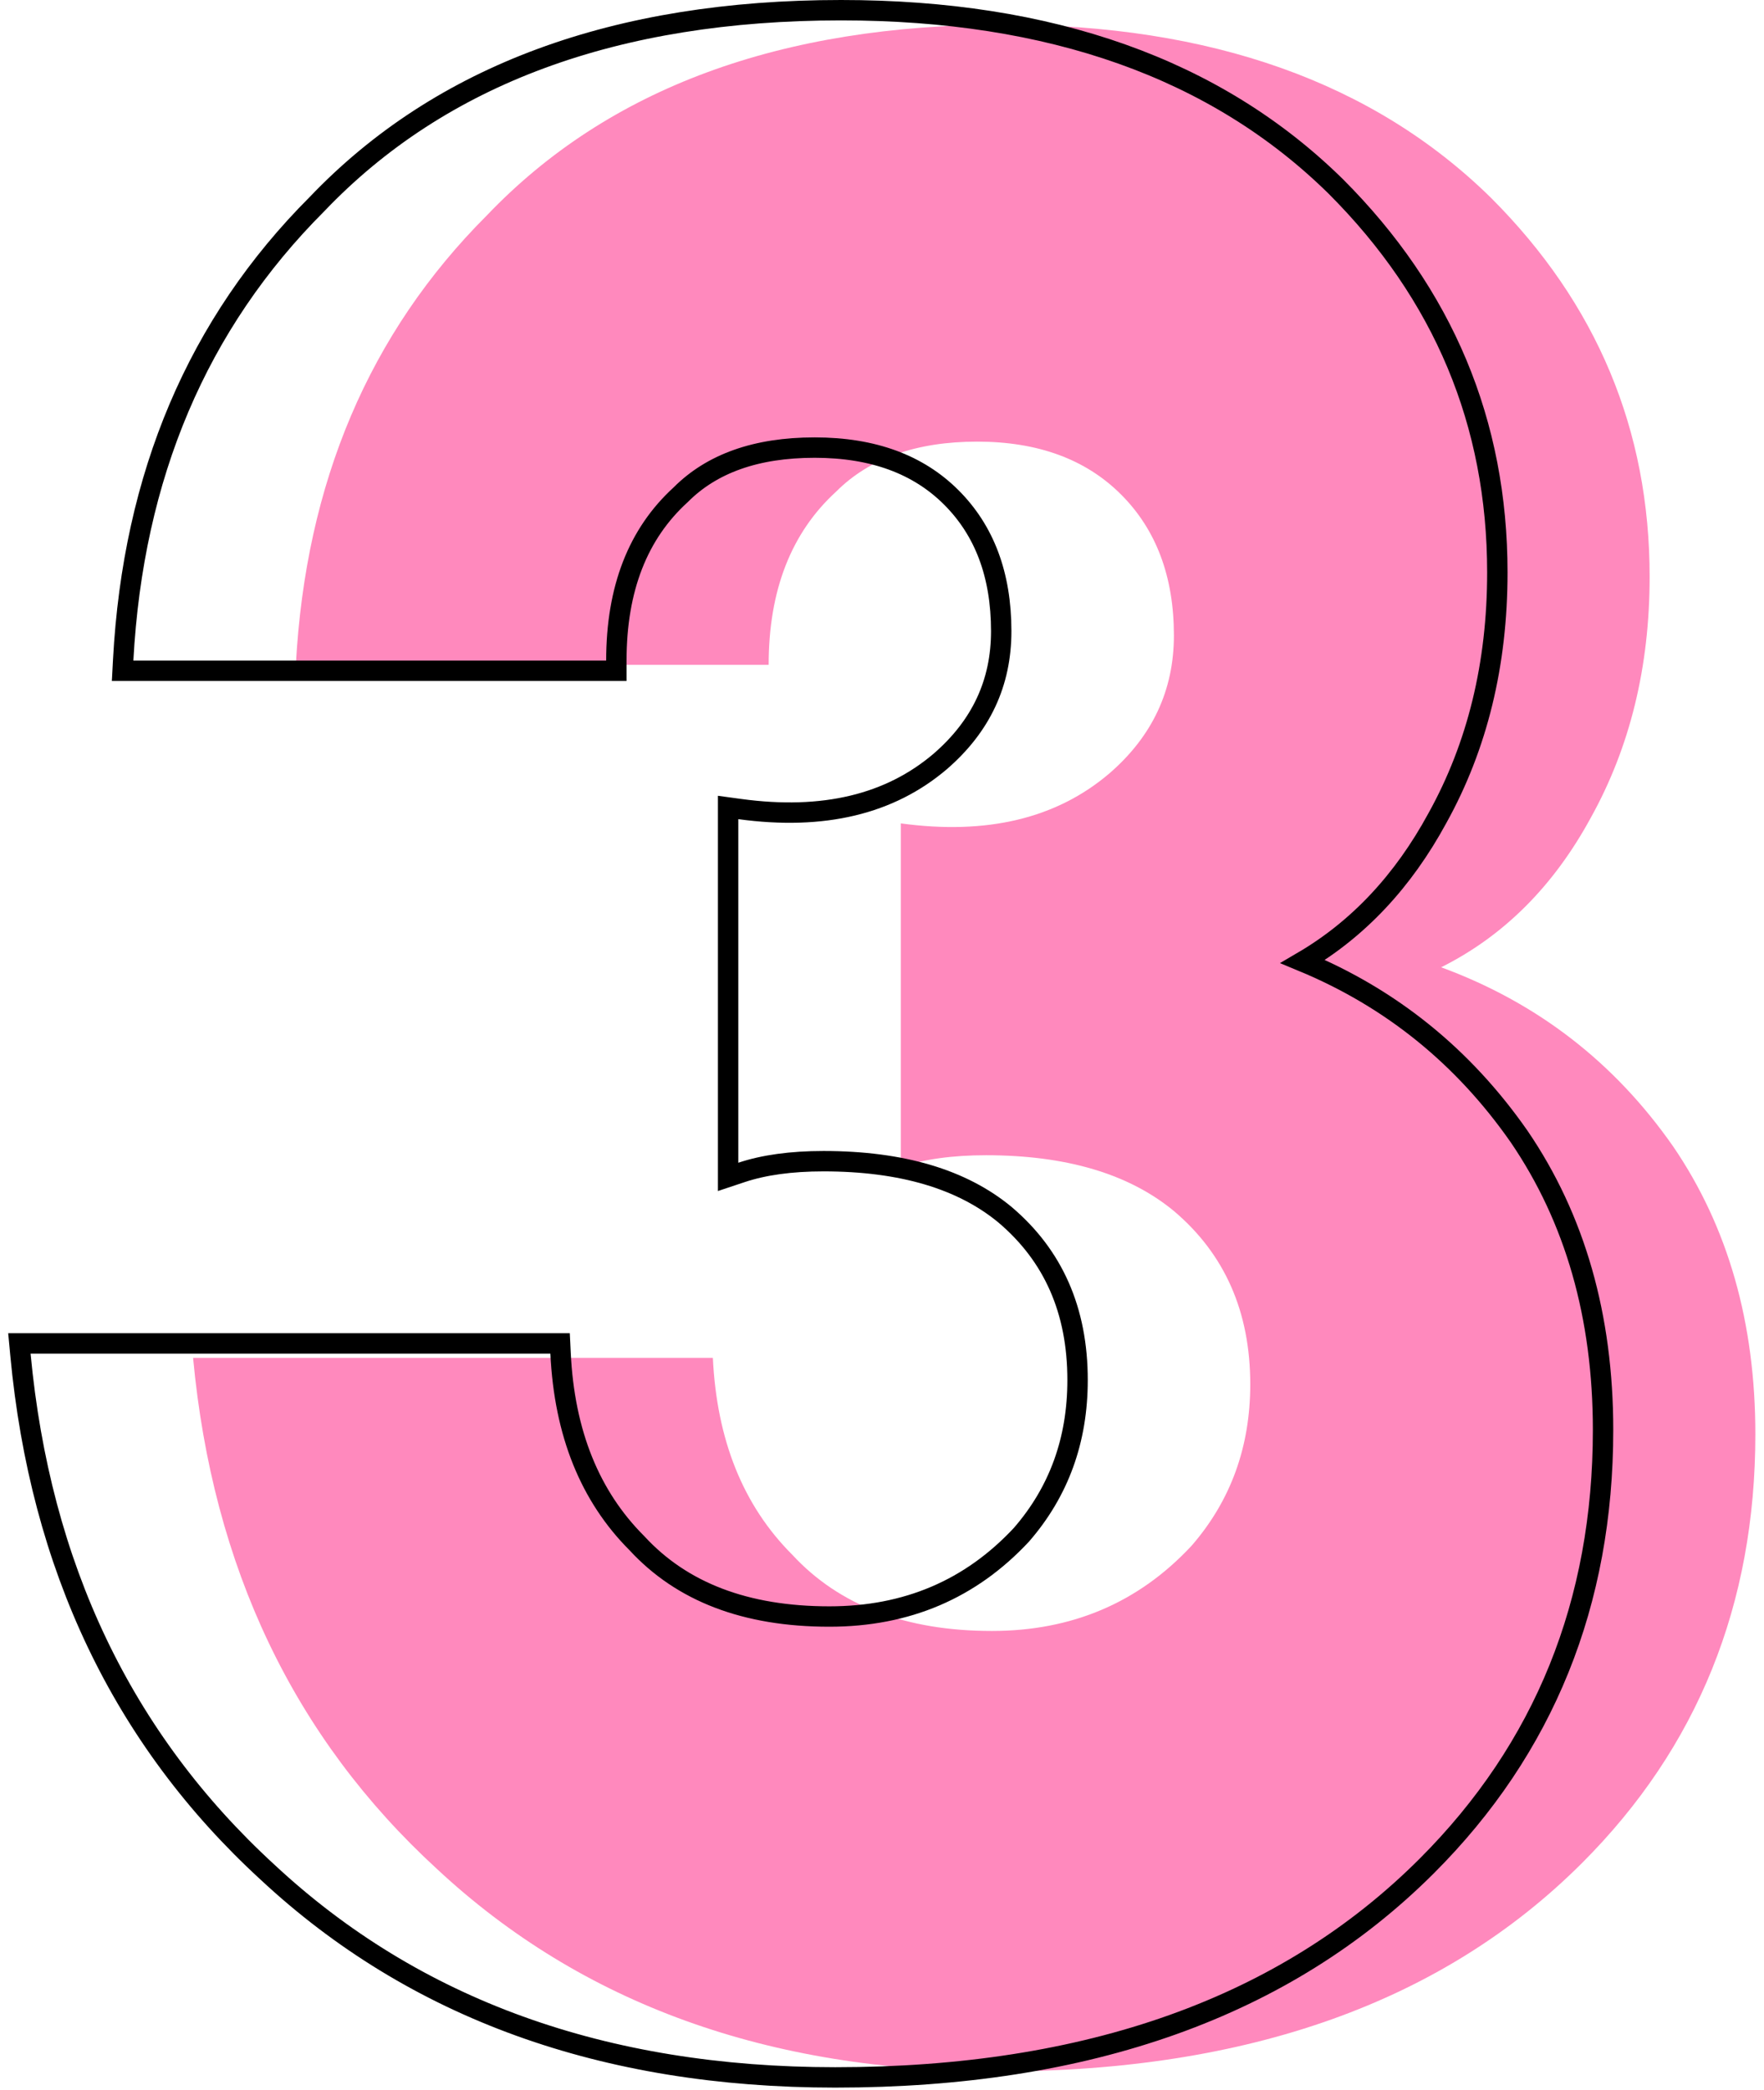
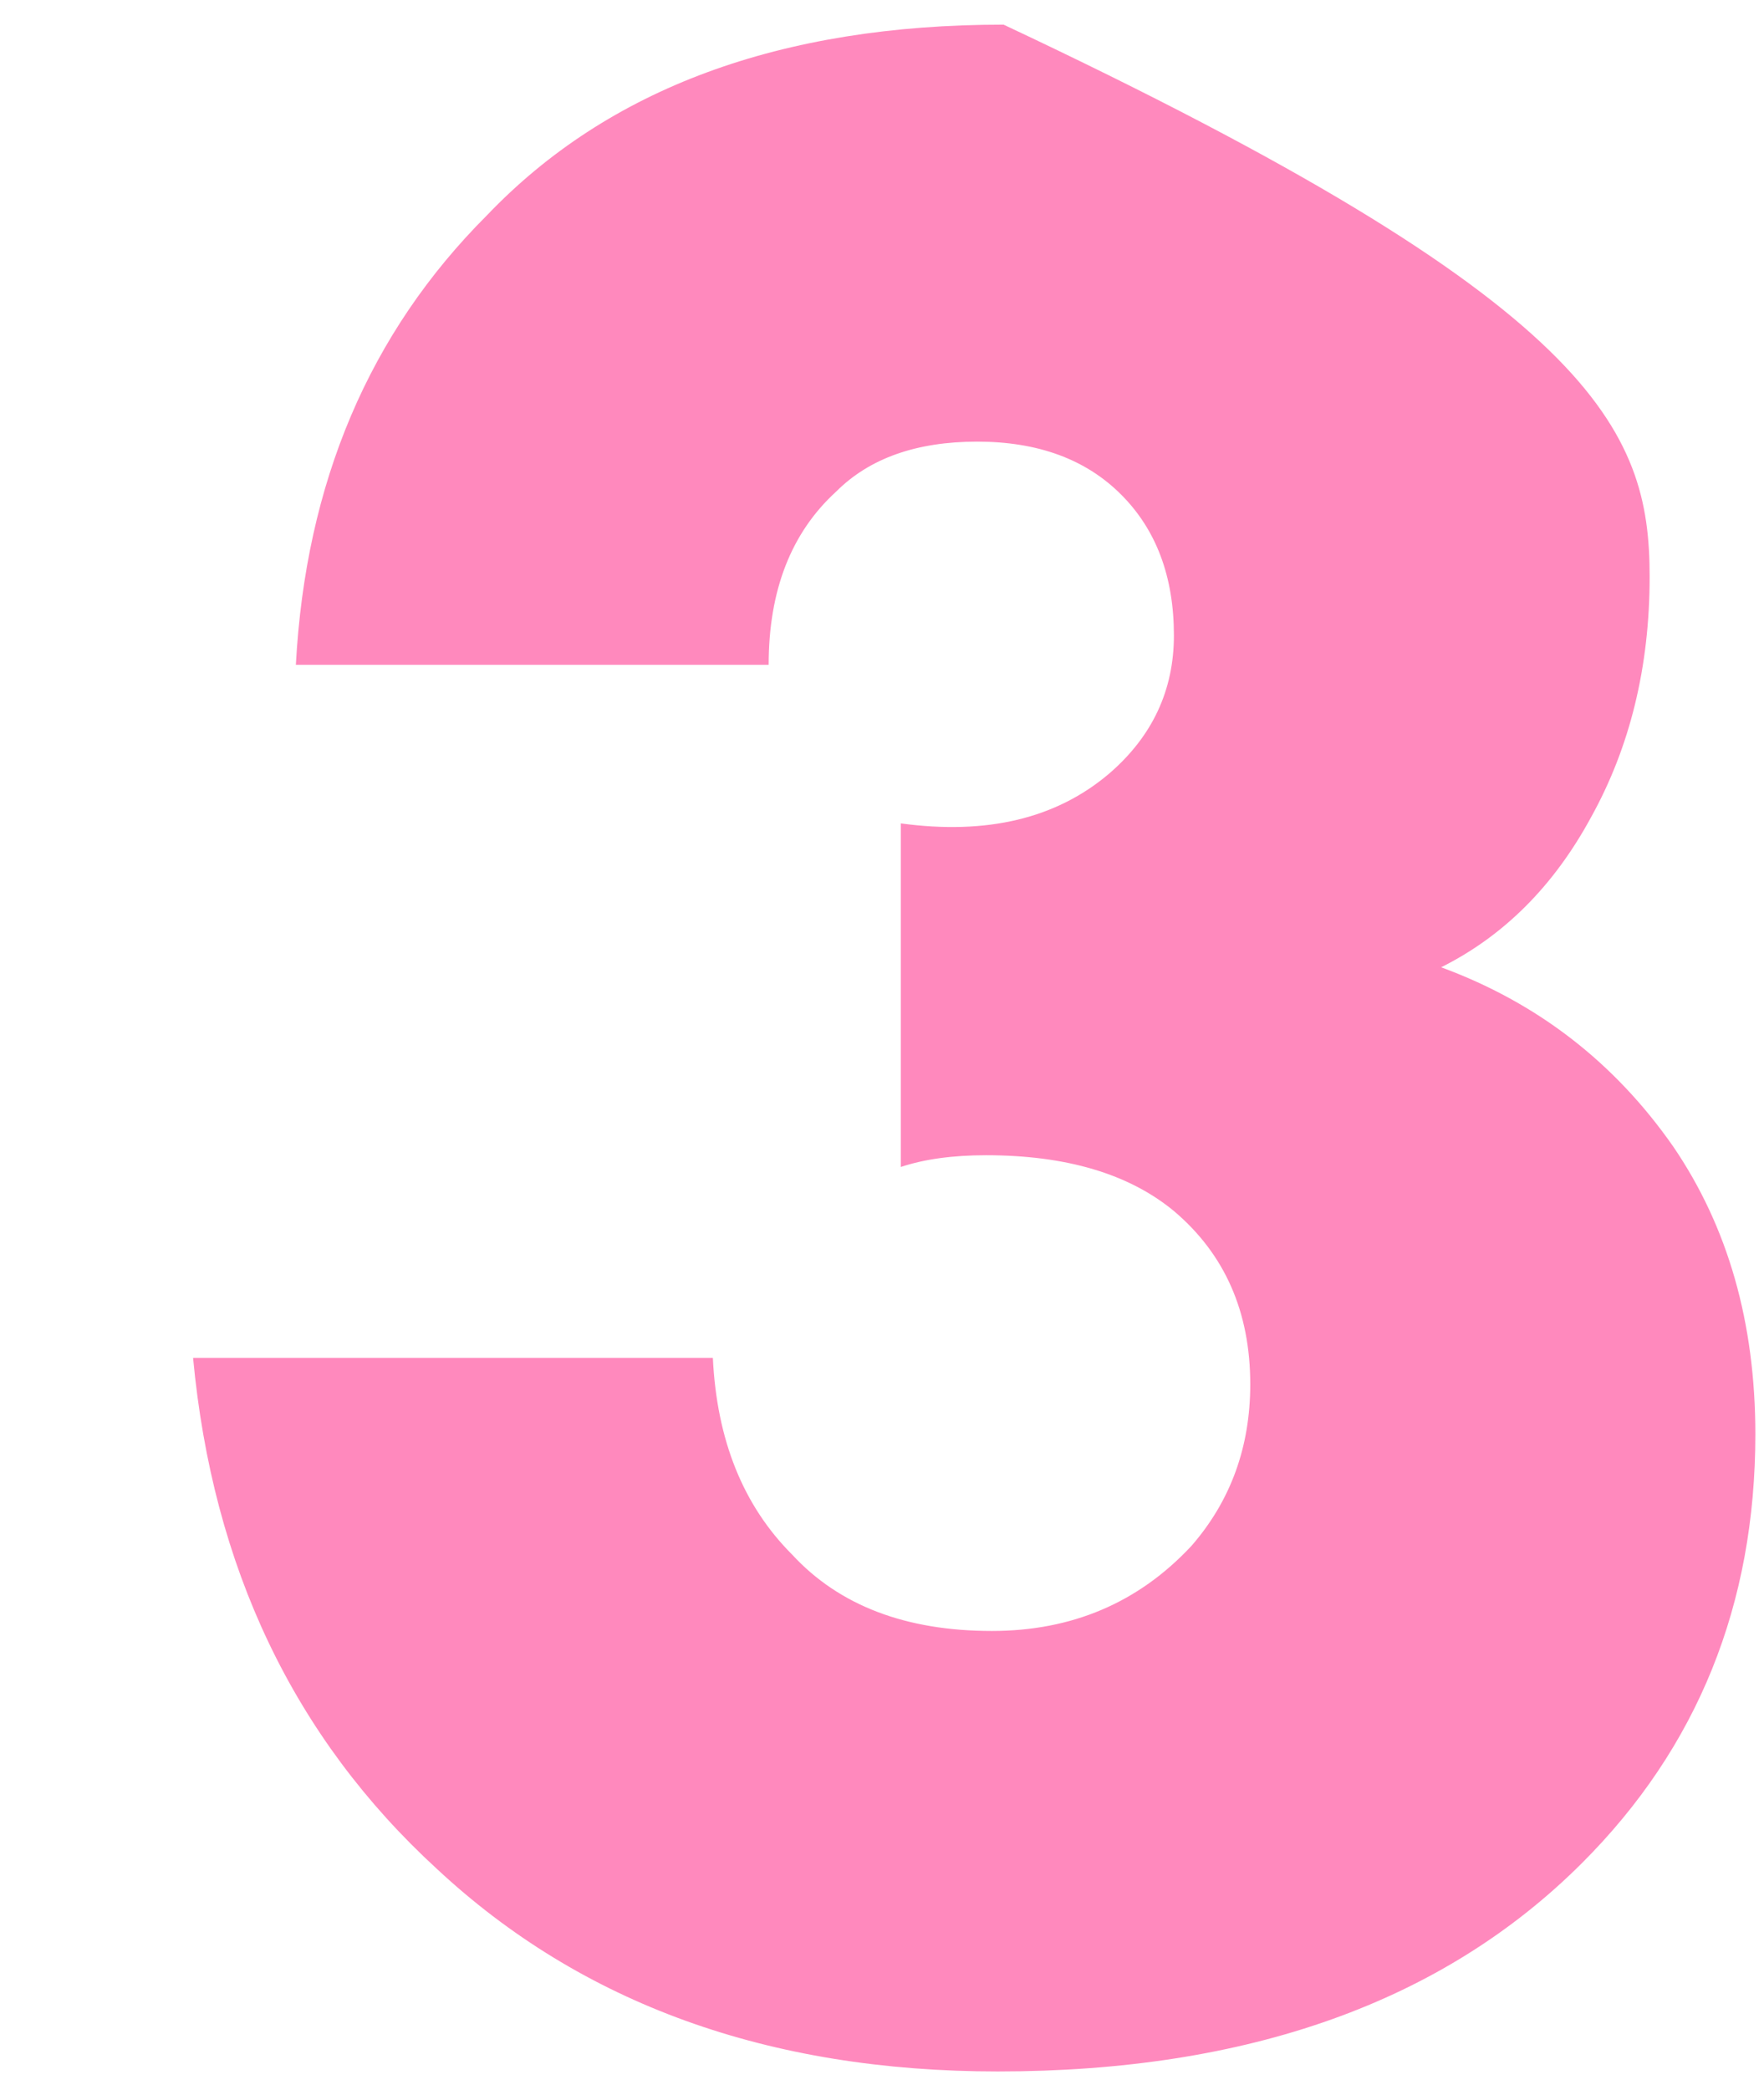
<svg xmlns="http://www.w3.org/2000/svg" width="173" height="205" viewBox="0 0 173 205" fill="none">
-   <path d="M18.936 133.168H69.912C70.296 141.232 72.888 147.664 77.688 152.464C82.296 157.456 88.824 159.952 97.272 159.952C105.144 159.952 111.672 157.168 116.856 151.6C120.696 147.184 122.616 141.904 122.616 135.76C122.616 128.656 120.12 122.992 115.128 118.768C110.712 115.12 104.568 113.296 96.696 113.296C93.432 113.296 90.648 113.68 88.344 114.448V80.752C96.792 81.904 103.608 80.272 108.792 75.856C113.016 72.208 115.128 67.696 115.128 62.32C115.128 56.56 113.4 51.952 109.944 48.496C106.488 45.04 101.784 43.312 95.832 43.312C89.88 43.312 85.272 44.944 82.008 48.208C77.592 52.24 75.384 57.904 75.384 65.2H29.016C29.976 47.344 36.216 32.656 47.736 21.136C59.64 8.656 76.536 2.416 98.424 2.416C118.776 2.416 134.712 8.08 146.232 19.408C156.6 29.776 161.784 42.16 161.784 56.56C161.784 65.392 159.864 73.264 156.024 80.176C152.376 86.896 147.48 91.792 141.336 94.864C150.744 98.32 158.328 104.176 164.088 112.432C169.464 120.304 172.152 129.712 172.152 140.656C172.152 157.36 166.488 171.376 155.16 182.704C141.528 196.336 122.424 203.152 97.848 203.152C75.384 203.152 57.048 196.528 42.84 183.28C28.824 170.416 20.856 153.712 18.936 133.168Z" fill="#FF89BD" />
-   <path d="M3 131.752H1.902L2.004 132.845C3.945 153.612 12.012 170.552 26.225 183.598C40.647 197.044 59.239 203.736 81.912 203.736C106.677 203.736 126.064 196.863 139.931 182.995C151.455 171.471 157.216 157.197 157.216 140.24C157.216 129.126 154.483 119.514 148.978 111.452L148.972 111.444C143.514 103.621 136.441 97.901 127.769 94.301C133.219 91.108 137.616 86.409 140.965 80.241C144.895 73.165 146.848 65.124 146.848 56.144C146.848 41.473 141.555 28.837 131.003 18.285L130.997 18.279C119.245 6.722 103.031 1 82.488 1C60.41 1 43.225 7.299 31.085 20.021C19.378 31.732 13.053 46.658 12.081 64.73L12.025 65.784H13.08H59.448H60.448V64.784C60.448 57.702 62.583 52.332 66.746 48.531L66.763 48.515L66.779 48.499C69.806 45.473 74.129 43.896 79.896 43.896C85.644 43.896 90.072 45.558 93.301 48.787C96.536 52.022 98.192 56.358 98.192 61.904C98.192 66.976 96.217 71.215 92.206 74.68C87.291 78.866 80.784 80.469 72.543 79.345L71.408 79.19V80.336V114.032V115.419L72.724 114.981C74.898 114.256 77.569 113.88 80.76 113.88C88.483 113.88 94.371 115.669 98.55 119.119C103.294 123.135 105.68 128.507 105.68 135.344C105.68 141.254 103.842 146.293 100.176 150.515C95.191 155.864 88.935 158.536 81.336 158.536C73.094 158.536 66.861 156.109 62.487 151.37L62.473 151.355L62.459 151.341C57.867 146.749 55.349 140.57 54.975 132.704L54.929 131.752H53.976H3Z" stroke="black" stroke-width="2" />
+   <path d="M18.936 133.168H69.912C70.296 141.232 72.888 147.664 77.688 152.464C82.296 157.456 88.824 159.952 97.272 159.952C105.144 159.952 111.672 157.168 116.856 151.6C120.696 147.184 122.616 141.904 122.616 135.76C122.616 128.656 120.12 122.992 115.128 118.768C110.712 115.12 104.568 113.296 96.696 113.296C93.432 113.296 90.648 113.68 88.344 114.448V80.752C96.792 81.904 103.608 80.272 108.792 75.856C113.016 72.208 115.128 67.696 115.128 62.32C115.128 56.56 113.4 51.952 109.944 48.496C106.488 45.04 101.784 43.312 95.832 43.312C89.88 43.312 85.272 44.944 82.008 48.208C77.592 52.24 75.384 57.904 75.384 65.2H29.016C29.976 47.344 36.216 32.656 47.736 21.136C59.64 8.656 76.536 2.416 98.424 2.416C156.6 29.776 161.784 42.16 161.784 56.56C161.784 65.392 159.864 73.264 156.024 80.176C152.376 86.896 147.48 91.792 141.336 94.864C150.744 98.32 158.328 104.176 164.088 112.432C169.464 120.304 172.152 129.712 172.152 140.656C172.152 157.36 166.488 171.376 155.16 182.704C141.528 196.336 122.424 203.152 97.848 203.152C75.384 203.152 57.048 196.528 42.84 183.28C28.824 170.416 20.856 153.712 18.936 133.168Z" fill="#FF89BD" />
</svg>